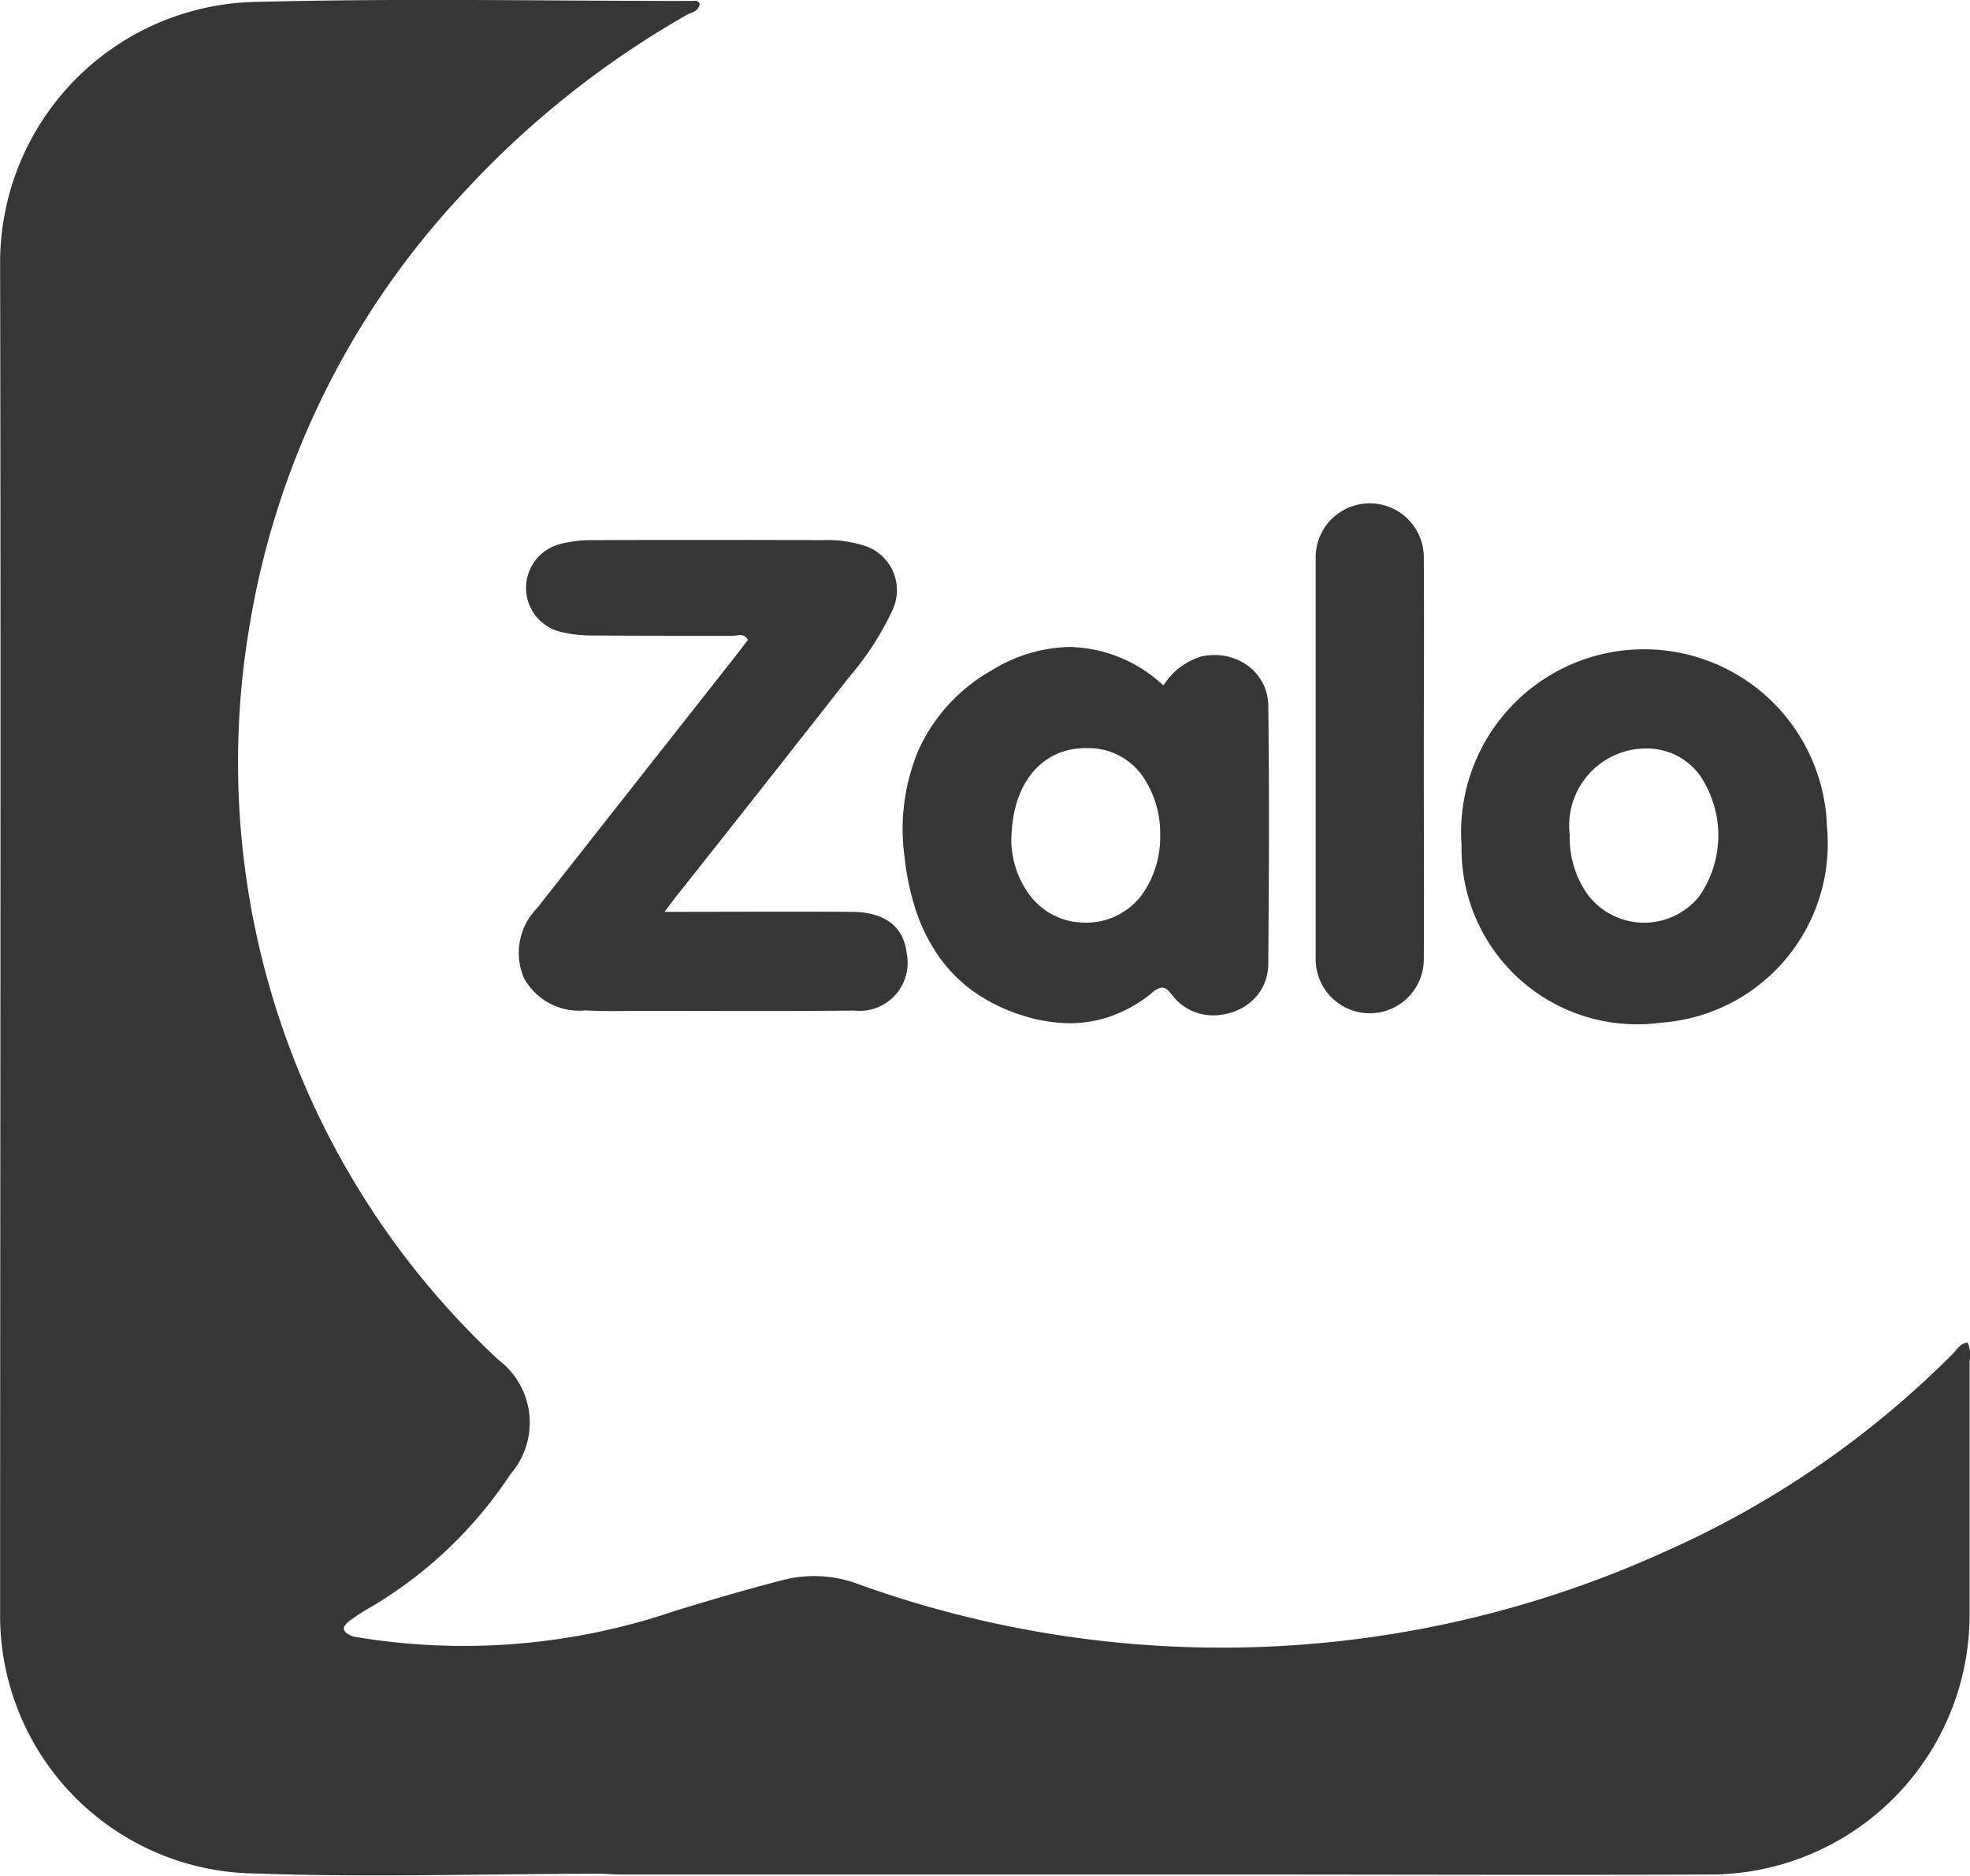
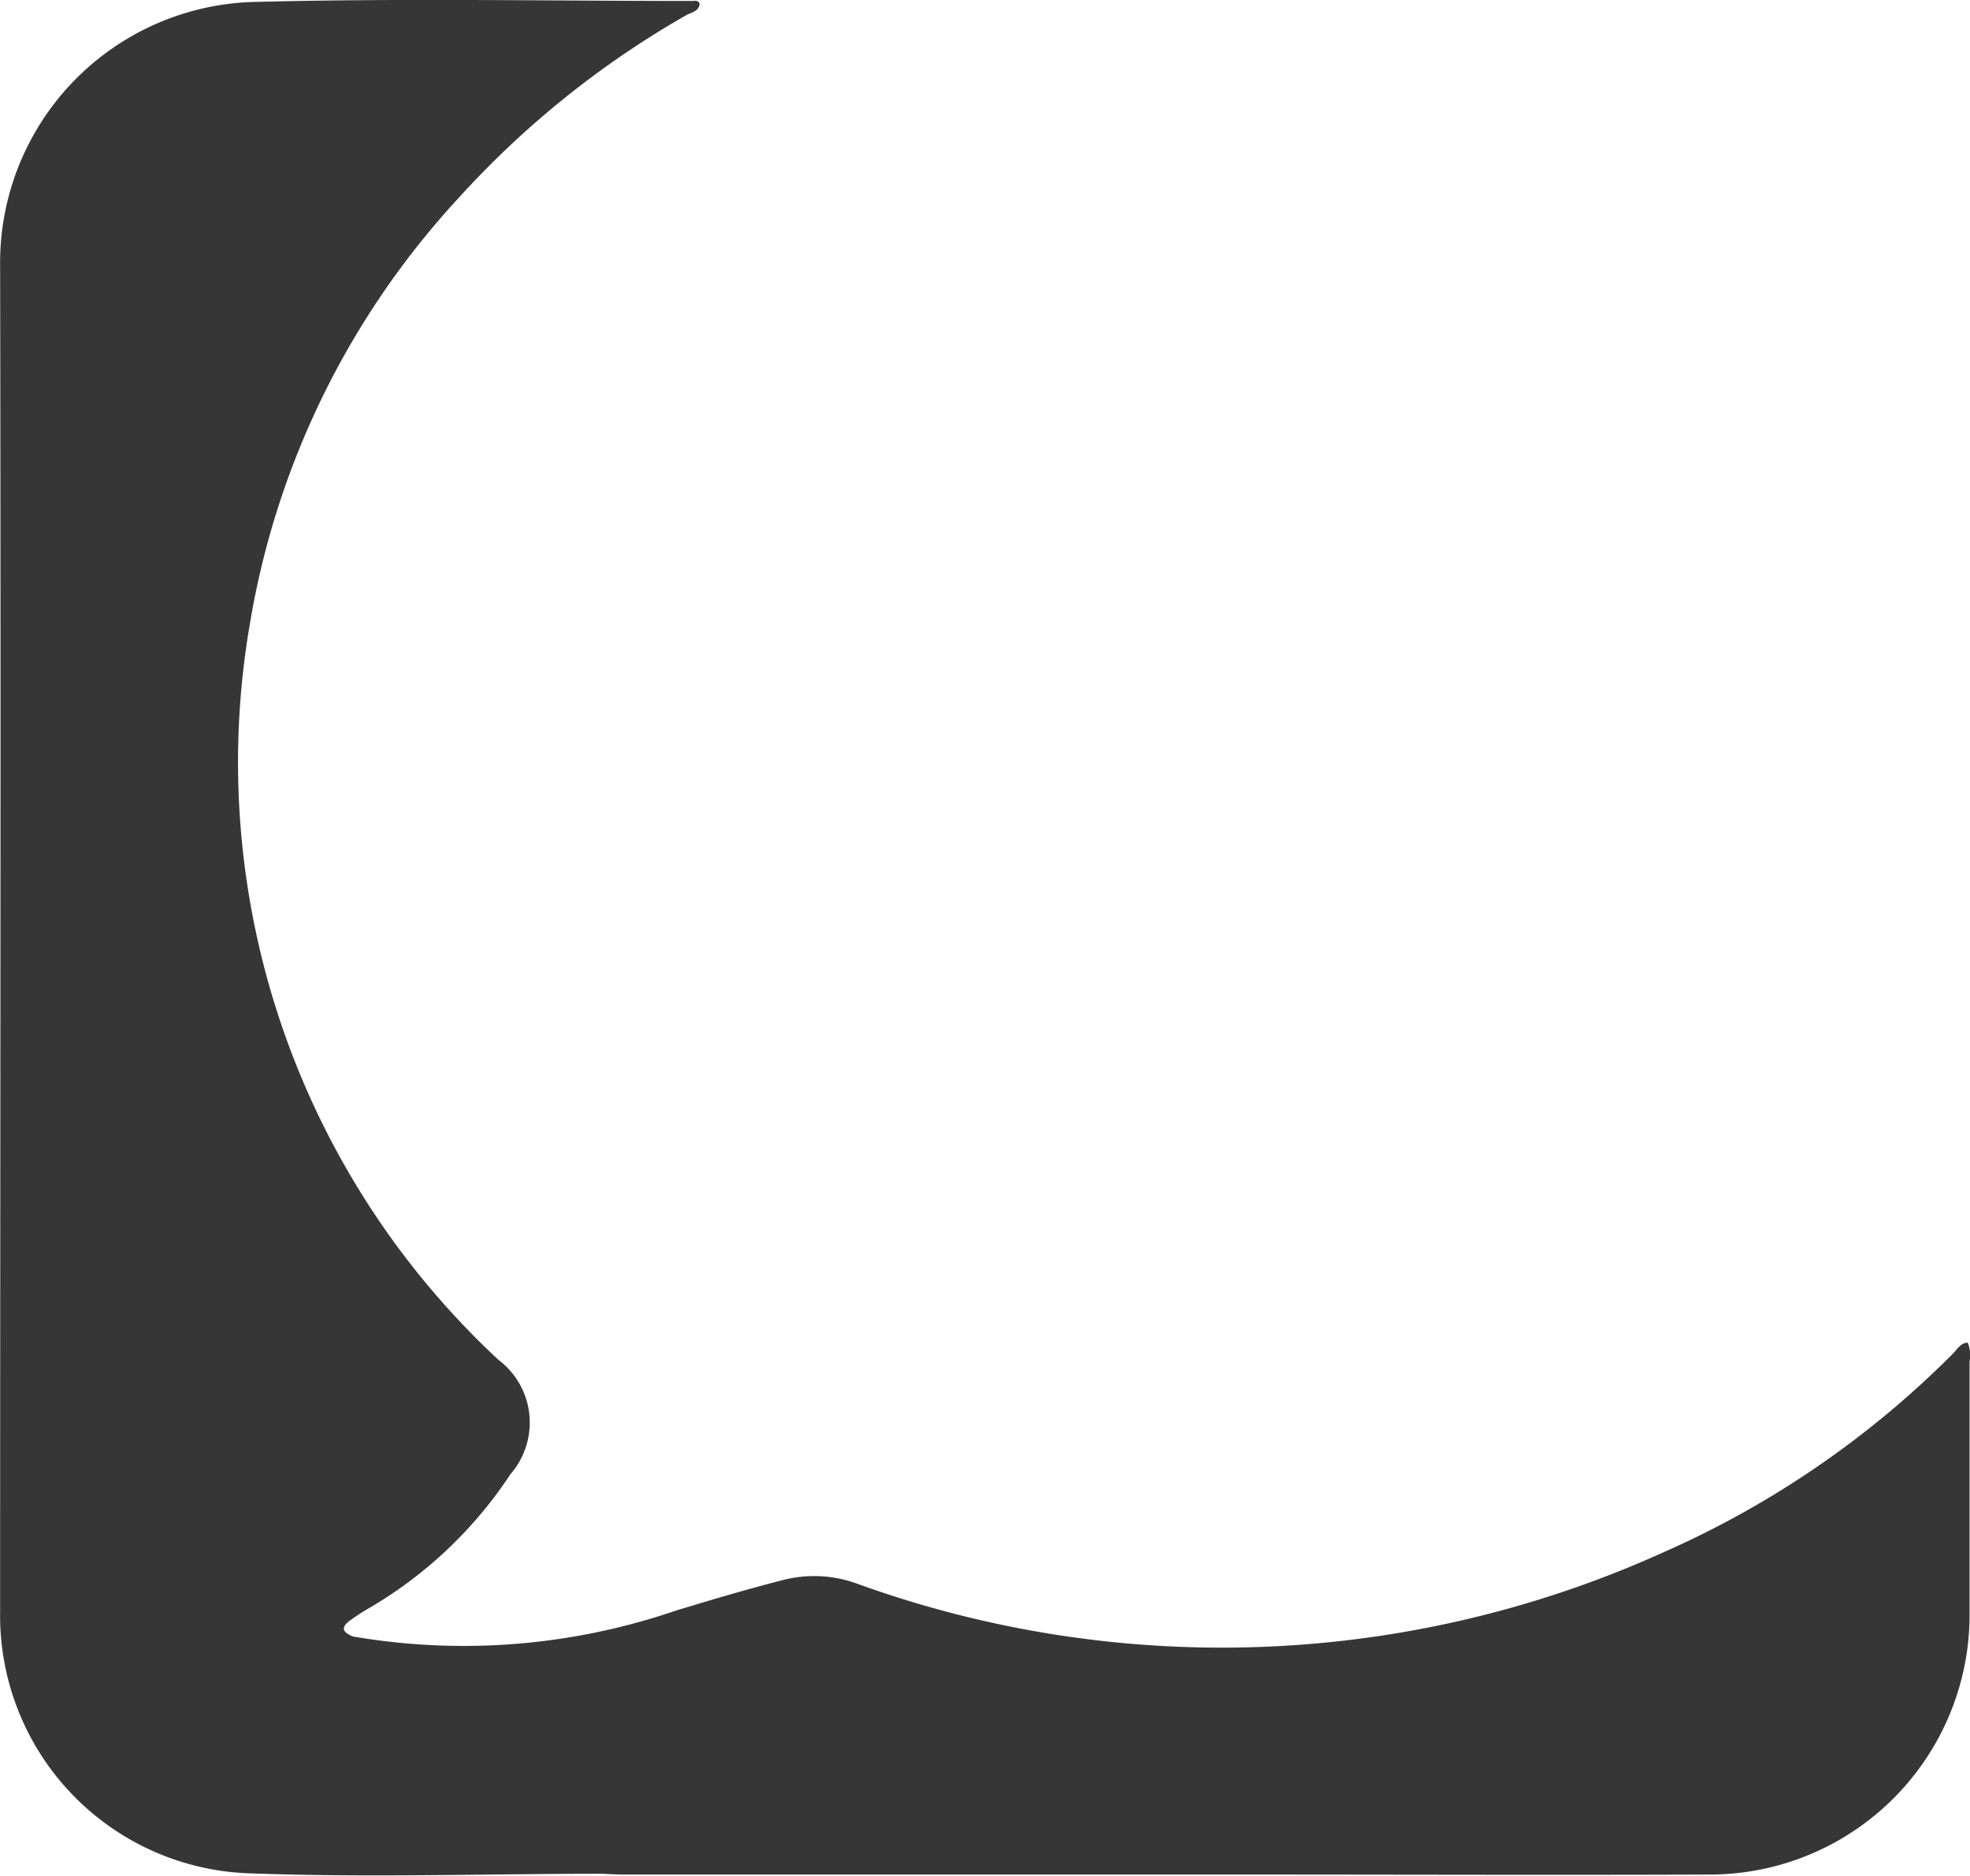
<svg xmlns="http://www.w3.org/2000/svg" id="Component_3_1" data-name="Component 3 – 1" width="32.787" height="31.223" viewBox="0 0 32.787 31.223">
  <path id="Path_26" data-name="Path 26" d="M204.8,111.33c-.126.01-.176.116-.247.186a15.778,15.778,0,0,1-4.822,3.307,17.826,17.826,0,0,1-13.427.515,2.084,2.084,0,0,0-1.229-.054c-.6.154-1.195.33-1.787.511a10.892,10.892,0,0,1-5.365.426c-.126-.054-.223-.122-.069-.248a3.222,3.222,0,0,1,.3-.2,7.11,7.11,0,0,0,2.395-2.255,1.307,1.307,0,0,0-.2-1.9,13.579,13.579,0,0,1-4.139-12.248,13.774,13.774,0,0,1,3.461-7.078,15.459,15.459,0,0,1,3.8-3.056c.084-.049.211-.062.226-.189-.028-.069-.083-.049-.125-.049-2.41,0-4.821-.047-7.229.015a4.343,4.343,0,0,0-4.289,4.4c.015,7.468,0,14.937,0,22.4a4.294,4.294,0,0,0,4.08,4.348c1.953.076,3.912.012,5.868.01a.339.339,0,0,0-.041-.122.339.339,0,0,1,.041.122c.143,0,.286.013.428.013h10.343c2.577,0,5.154.01,7.731,0a4.326,4.326,0,0,0,4.328-4.358q0-2.094,0-4.187A.525.525,0,0,0,204.8,111.33Zm-23.076,8.522.067.043Zm.161.114a.409.409,0,0,1,.052.057A.409.409,0,0,0,181.885,119.966Z" transform="translate(-172.052 -88.982)" fill="#363636" />
-   <path id="Path_27" data-name="Path 27" d="M294.992,220.73c1.083,0,2.094-.006,3.105,0,.568,0,.875.246.927.694a.8.8,0,0,1-.878.949c-1.157.013-2.314.005-3.471.005-.334,0-.669.012-1-.008a1.049,1.049,0,0,1-1.02-.534,1.062,1.062,0,0,1,.214-1.164q1.659-2.109,3.319-4.217c.066-.083.129-.169.193-.252-.068-.122-.175-.067-.258-.068-.775,0-1.551,0-2.326-.005a2.179,2.179,0,0,1-.53-.06.753.753,0,0,1-.013-1.462,2,2,0,0,1,.53-.065q1.915-.008,3.829,0a2.046,2.046,0,0,1,.672.082.778.778,0,0,1,.5,1.086,4.86,4.86,0,0,1-.717,1.108q-1.4,1.786-2.813,3.569C295.181,220.48,295.111,220.574,294.992,220.73Z" transform="translate(-283.933 -205.552)" fill="#363636" />
-   <path id="Subtraction_1" data-name="Subtraction 1" d="M2.784,6.263h0a2.66,2.66,0,0,1-.818-.138,2.866,2.866,0,0,1-.821-.413,2.464,2.464,0,0,1-.574-.6A2.965,2.965,0,0,1,.21,4.366,4.389,4.389,0,0,1,.028,3.5,3.4,3.4,0,0,1,.262,1.711,2.908,2.908,0,0,1,1.484.385,2.548,2.548,0,0,1,2.776,0a2.351,2.351,0,0,1,1.56.641A1.129,1.129,0,0,1,4.978.155,1.036,1.036,0,0,1,5.184.134.926.926,0,0,1,5.81.368a.828.828,0,0,1,.271.61c.018,1.4.012,2.773,0,4.293a.843.843,0,0,1-.166.507.89.89,0,0,1-.429.3.993.993,0,0,1-.32.054.853.853,0,0,1-.68-.332c-.069-.087-.114-.131-.17-.131a.3.3,0,0,0-.171.089,2.289,2.289,0,0,1-.658.379A2.062,2.062,0,0,1,2.784,6.263Zm.265-4.58c-.755,0-1.243.609-1.244,1.552,0,.008,0,.015,0,.023a1.562,1.562,0,0,0,.3.865,1.151,1.151,0,0,0,.755.454h.01a1.2,1.2,0,0,0,.172.012,1.158,1.158,0,0,0,.94-.469,1.663,1.663,0,0,0,.3-.99,1.669,1.669,0,0,0-.3-.99,1.1,1.1,0,0,0-.85-.456Z" transform="translate(15.027 10.769)" fill="#363636" stroke="rgba(0,0,0,0)" stroke-miterlimit="10" stroke-width="1" />
-   <path id="Path_29" data-name="Path 29" d="M517.9,242.824a3.045,3.045,0,1,0-6.081.308,2.921,2.921,0,0,0,3.314,2.956A2.986,2.986,0,0,0,517.9,242.824Zm-2.12,1.153a1.176,1.176,0,0,1-1.855-.013,1.62,1.62,0,0,1-.305-1,1.282,1.282,0,0,1,1.316-1.44,1.087,1.087,0,0,1,.852.451A1.779,1.779,0,0,1,515.779,243.978Z" transform="translate(-487.494 -229.065)" fill="#363636" />
-   <path id="Path_30" data-name="Path 30" d="M479.693,210.026c0,1.109.006,2.218,0,3.327a.9.9,0,1,1-1.8-.01q0-2.844,0-5.688c0-.334,0-.668,0-1a.9.9,0,1,1,1.8.01C479.7,207.784,479.693,208.905,479.693,210.026Z" transform="translate(-455.996 -197.382)" fill="#363636" />
</svg>